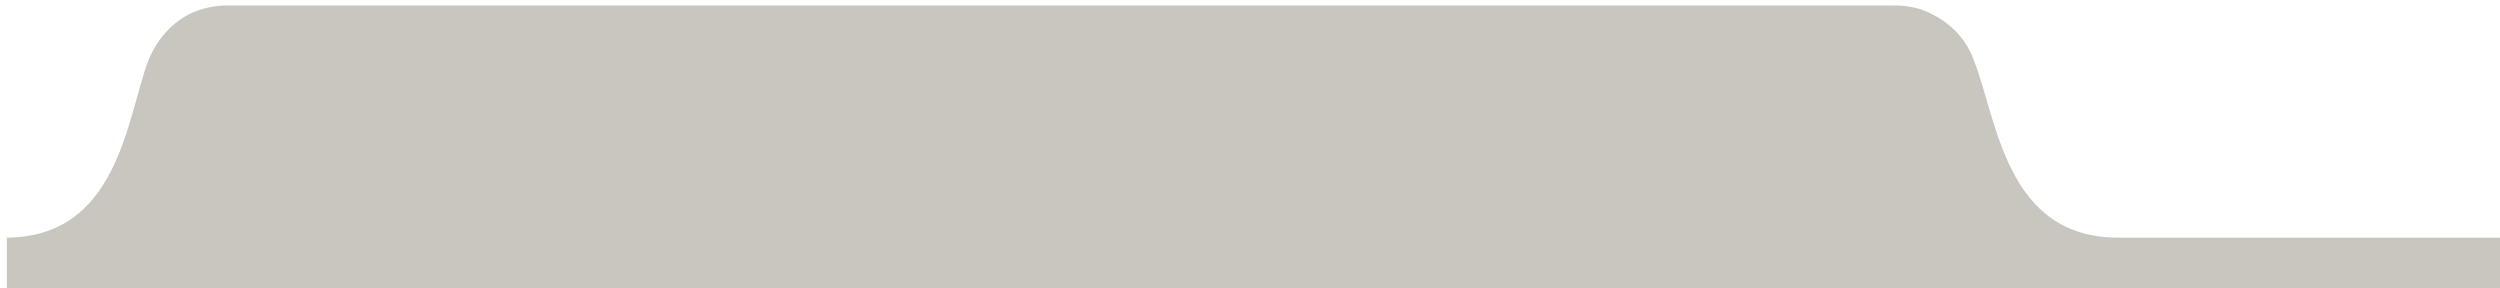
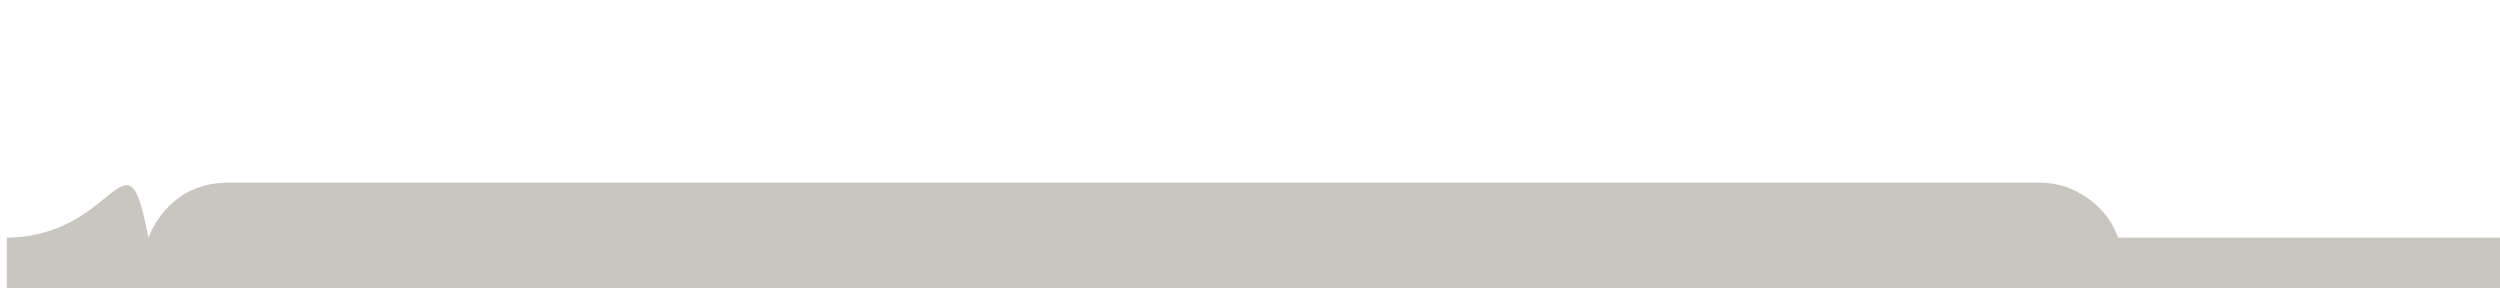
<svg xmlns="http://www.w3.org/2000/svg" version="1.1" id="Capa_1" x="0px" y="0px" viewBox="0 0 182 21" style="enable-background:new 0 0 182 21;" xml:space="preserve">
  <style type="text/css">
	.st0{fill:#C8C6BE;}
</style>
  <g>
-     <path class="st0" d="M0.5,21.4h182.4v-4.1h-28.7c-8.2,0-8.8-8.6-10.5-12.9c-0.8-2.2-2.5-3.2-3.8-3.7c-0.9-0.3-1.8-0.3-1.8-0.3H16.4   c0,0-0.9,0-1.8,0.3c-1.3,0.4-2.9,1.5-3.8,3.7C9.2,8.7,8.6,17.3,0.4,17.3h0.1V21.4z" />
+     <path class="st0" d="M0.5,21.4h182.4v-4.1h-28.7c-0.8-2.2-2.5-3.2-3.8-3.7c-0.9-0.3-1.8-0.3-1.8-0.3H16.4   c0,0-0.9,0-1.8,0.3c-1.3,0.4-2.9,1.5-3.8,3.7C9.2,8.7,8.6,17.3,0.4,17.3h0.1V21.4z" />
  </g>
</svg>